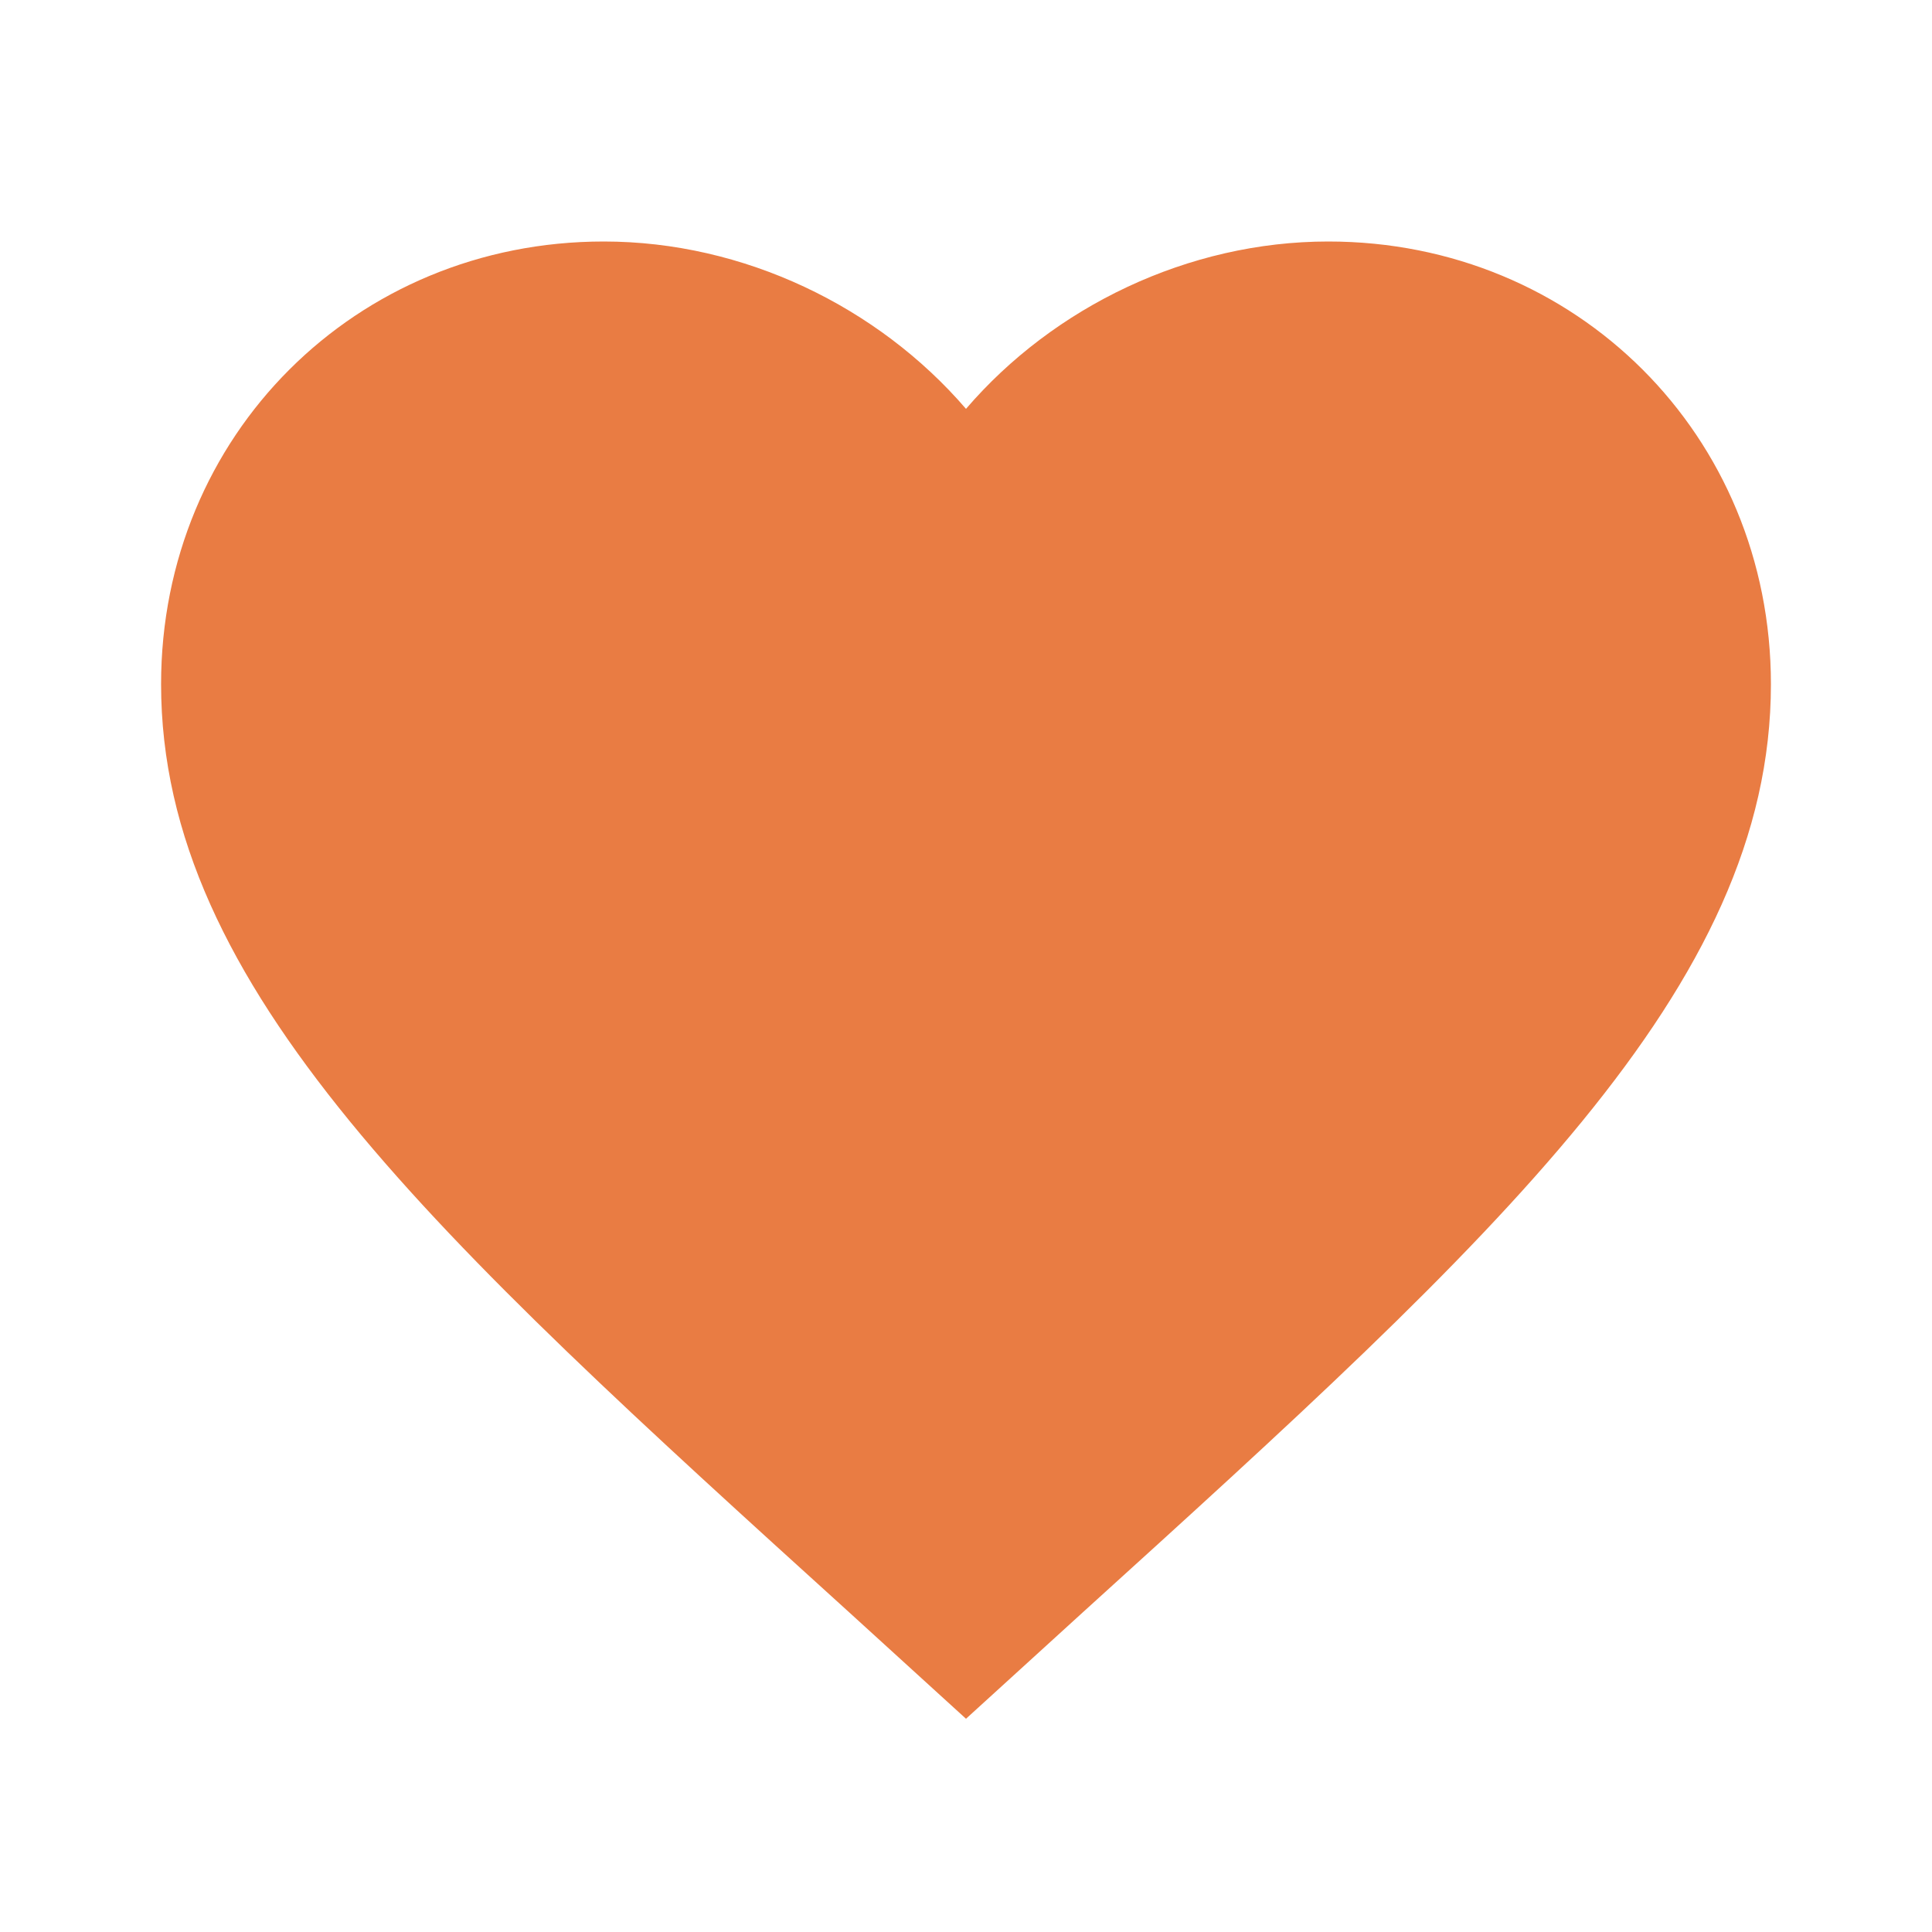
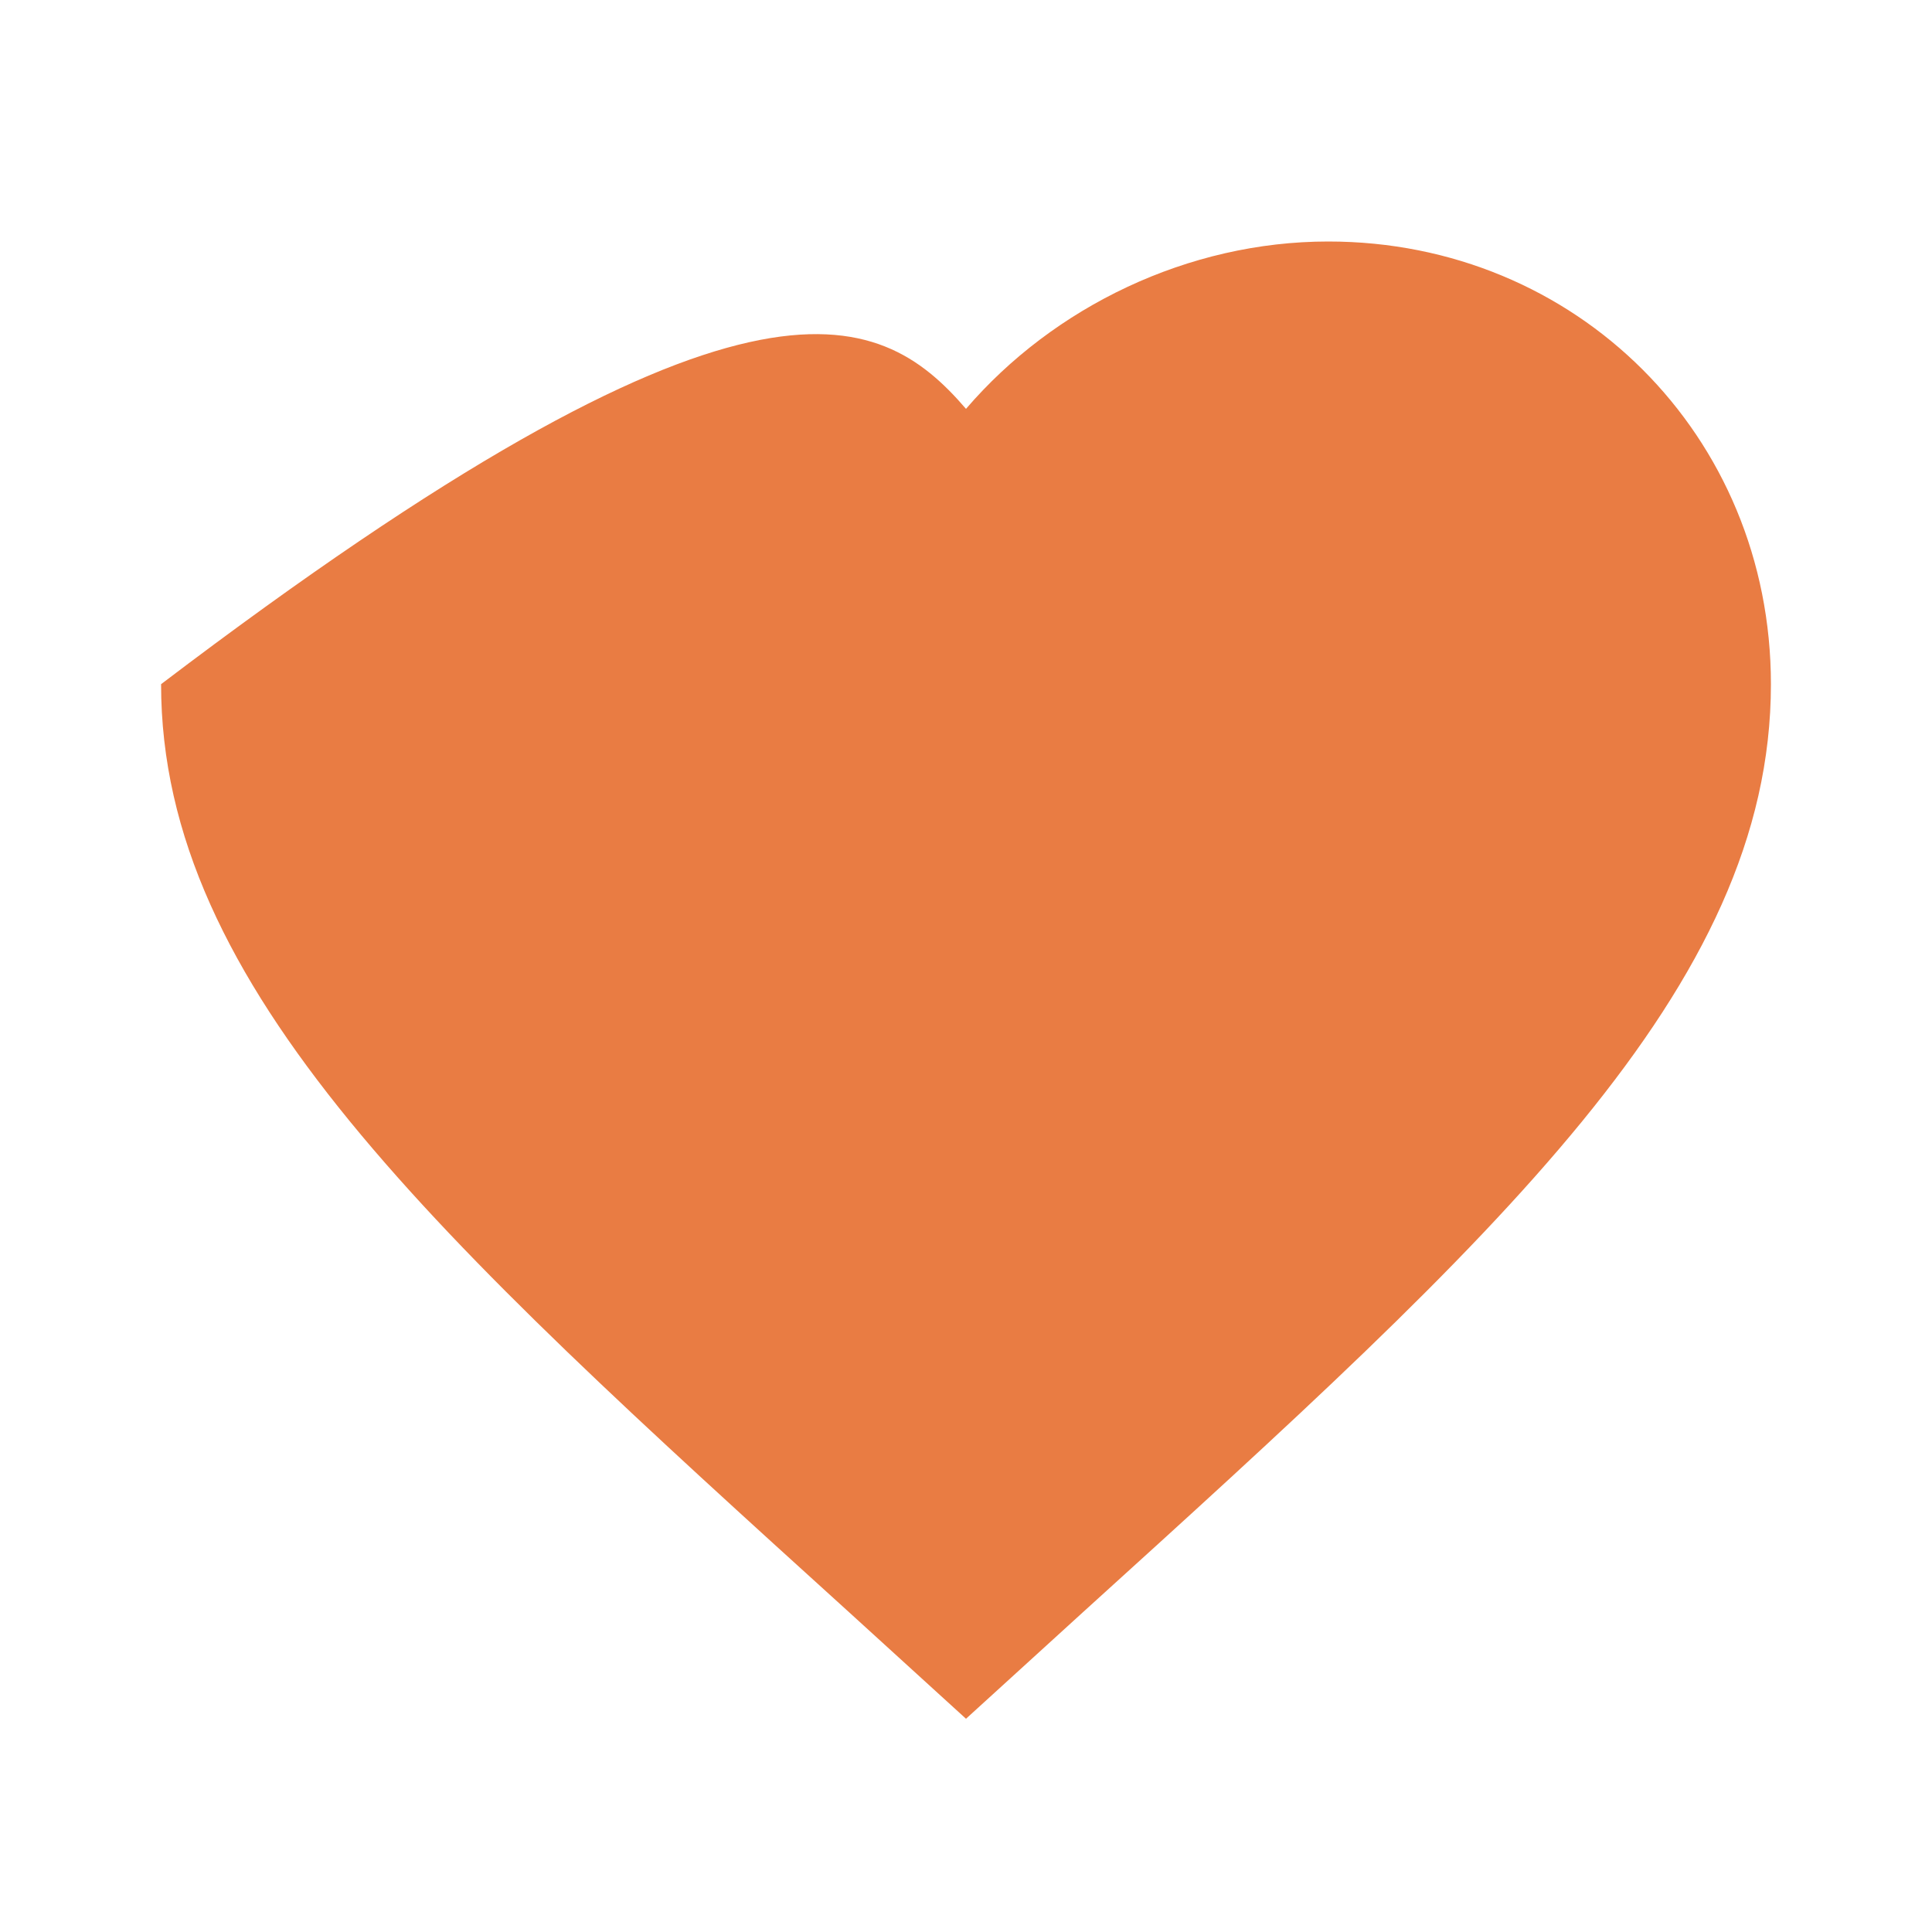
<svg xmlns="http://www.w3.org/2000/svg" width="8" height="8" viewBox="0 0 8 8" fill="none">
-   <path d="M4 7.117L3.517 6.677C1.8 5.12 0.667 4.09 0.667 2.833C0.667 1.803 1.473 1 2.5 1C3.08 1 3.636 1.27 4 1.693C4.363 1.27 4.92 1 5.5 1C6.527 1 7.333 1.803 7.333 2.833C7.333 4.09 6.2 5.12 4.483 6.677L4 7.117Z" fill="#E97C43" />
+   <path d="M4 7.117L3.517 6.677C1.8 5.12 0.667 4.09 0.667 2.833C3.08 1 3.636 1.27 4 1.693C4.363 1.27 4.92 1 5.5 1C6.527 1 7.333 1.803 7.333 2.833C7.333 4.09 6.2 5.12 4.483 6.677L4 7.117Z" fill="#E97C43" />
</svg>